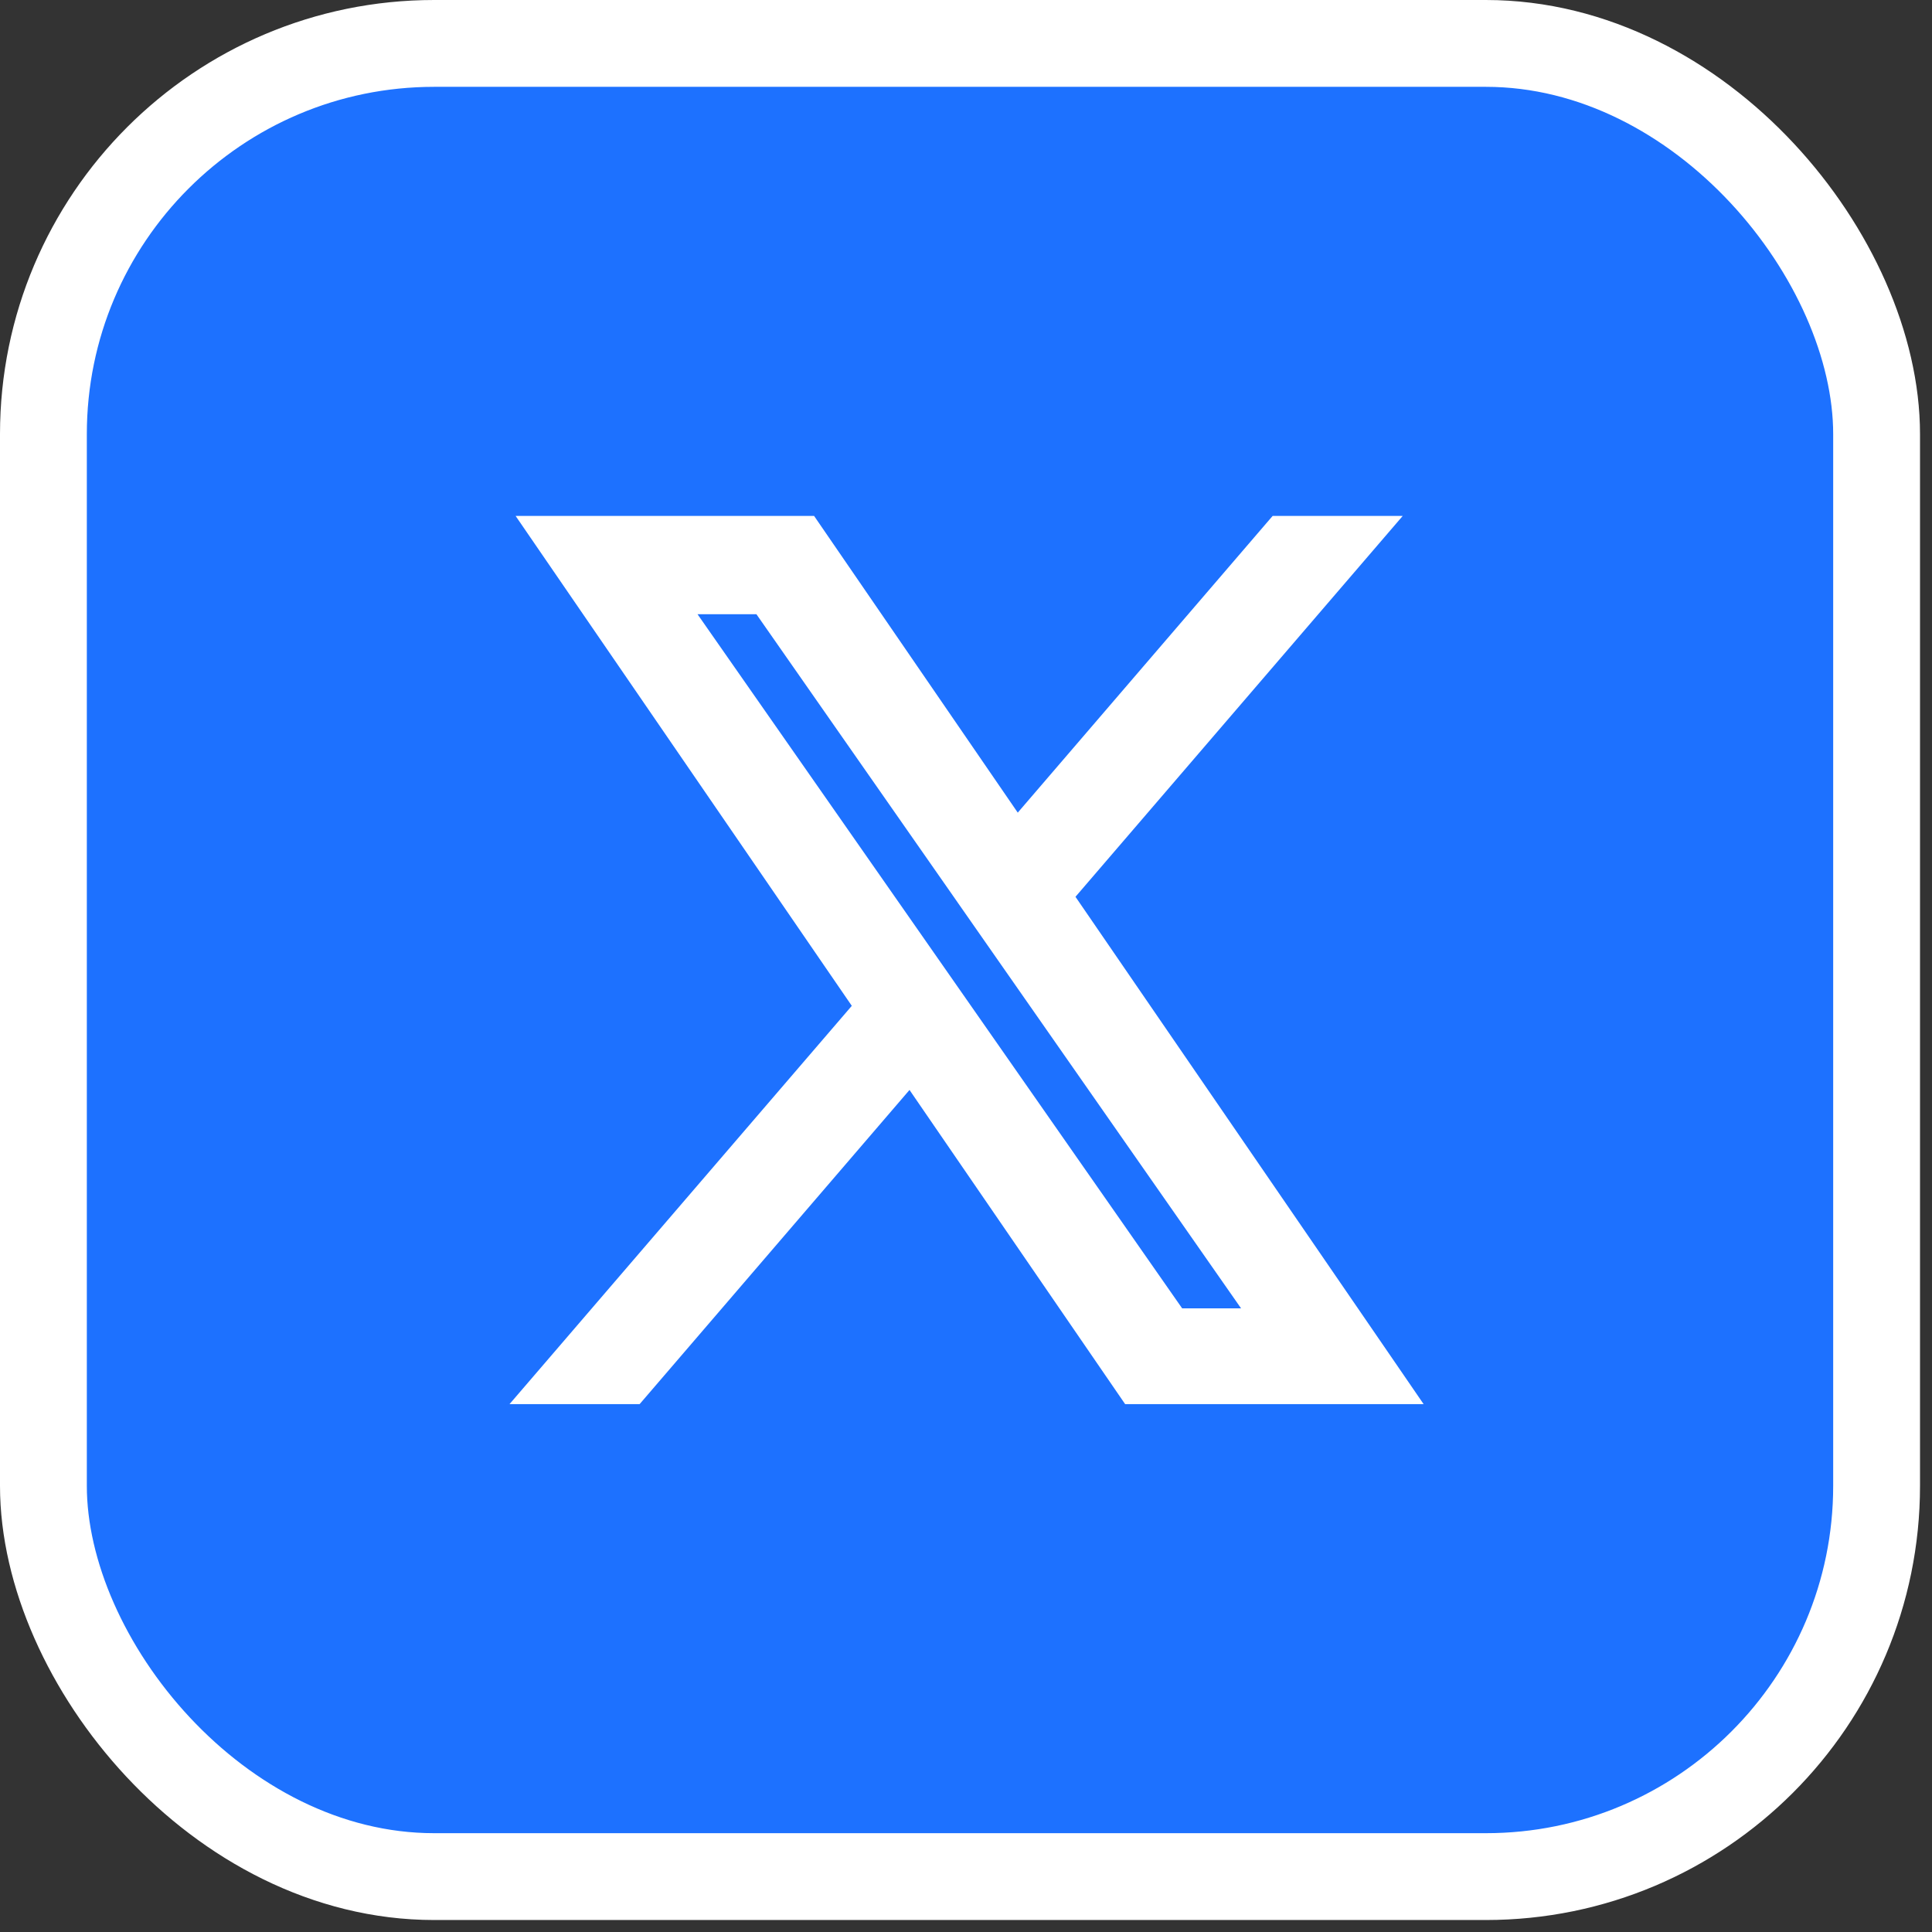
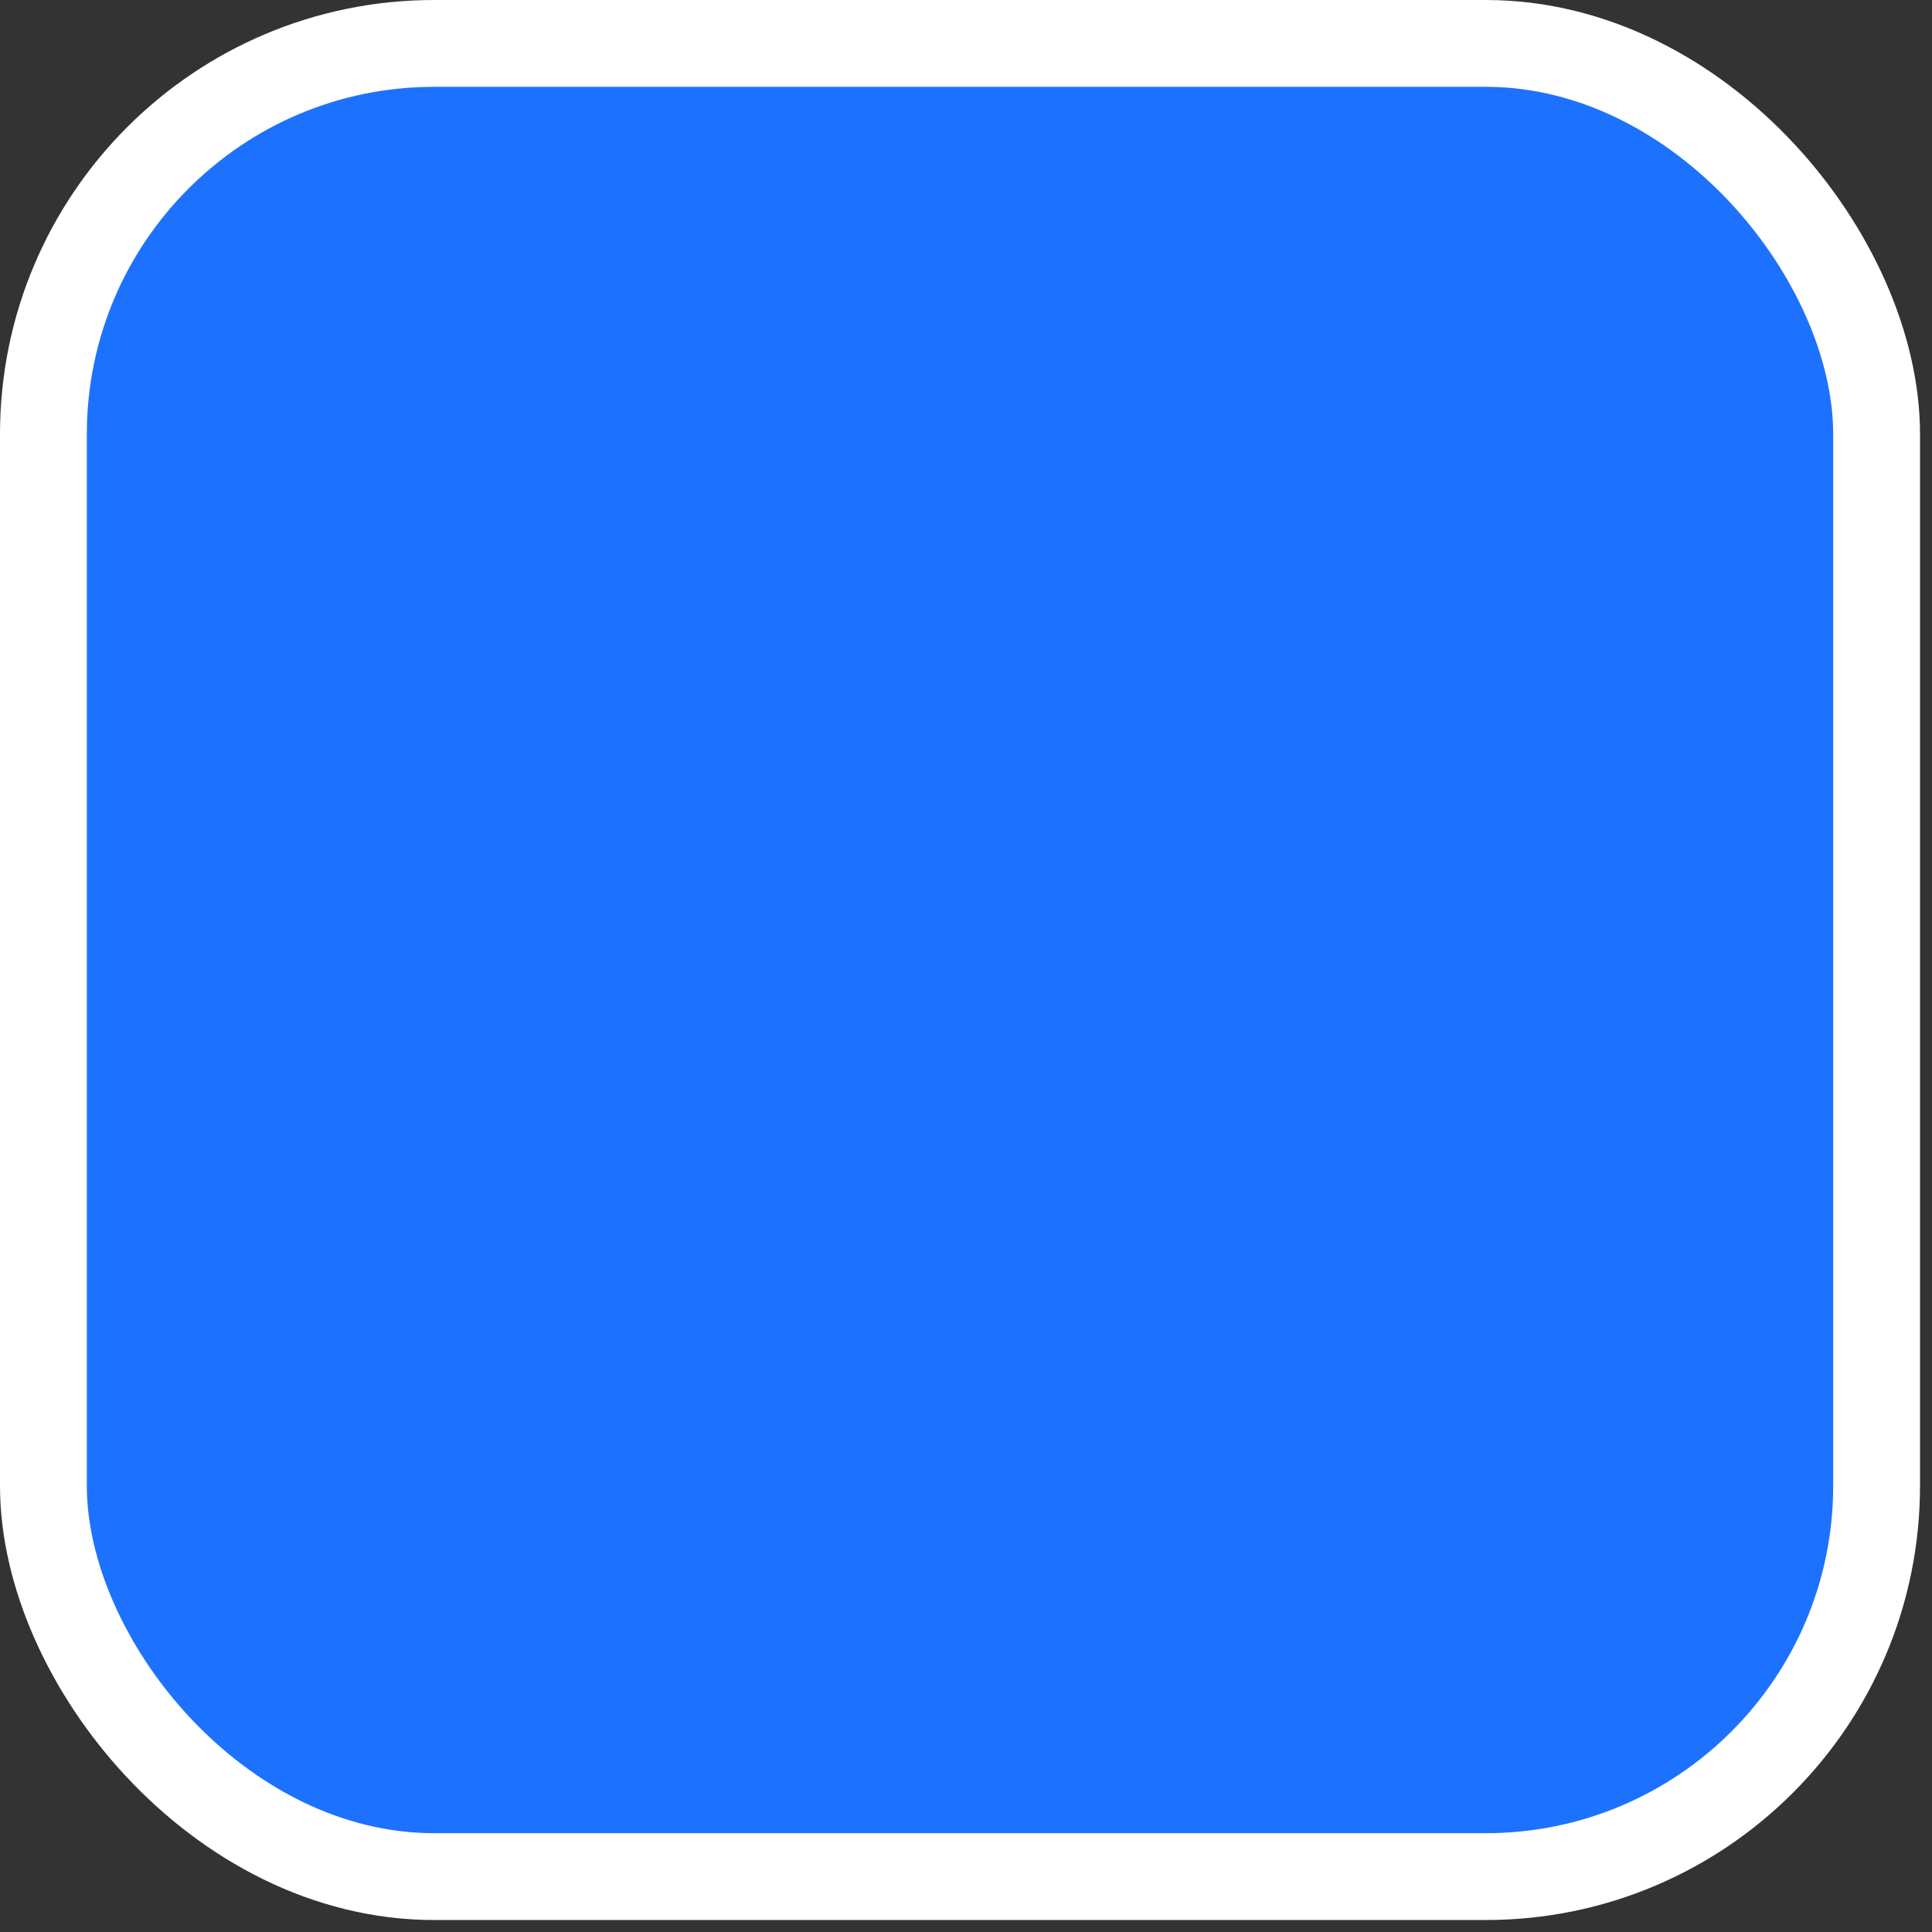
<svg xmlns="http://www.w3.org/2000/svg" width="89" height="89" viewBox="0 0 89 89" fill="none">
  <rect x="0" y="0" width="89" height="89" fill="#333333" stroke="none" />
  <rect x="2" y="2" width="84.448" height="84.448" rx="18" fill="#1D71FF" stroke="white" stroke-width="4" />
-   <path d="M46.84 38.254L37.387 24.483L37.238 24.266H36.975H25.65H24.701L25.238 25.049L39.869 46.369L25.271 63.357L24.561 64.183H25.65H29.006H29.235L29.385 64.009L41.942 49.391L51.945 63.966L52.094 64.183H52.358H63.683H64.632L64.095 63.4L48.913 41.278L62.821 25.091L63.53 24.266H62.441H59.086H58.856L58.706 24.44L46.84 38.254ZM44.099 46.306L44.099 46.306L42.595 44.152L31.173 27.795H35.106L44.616 41.416L44.616 41.417L46.12 43.571L46.12 43.571L58.13 60.77H54.196L44.099 46.306Z" fill="white" stroke="white" />
</svg>